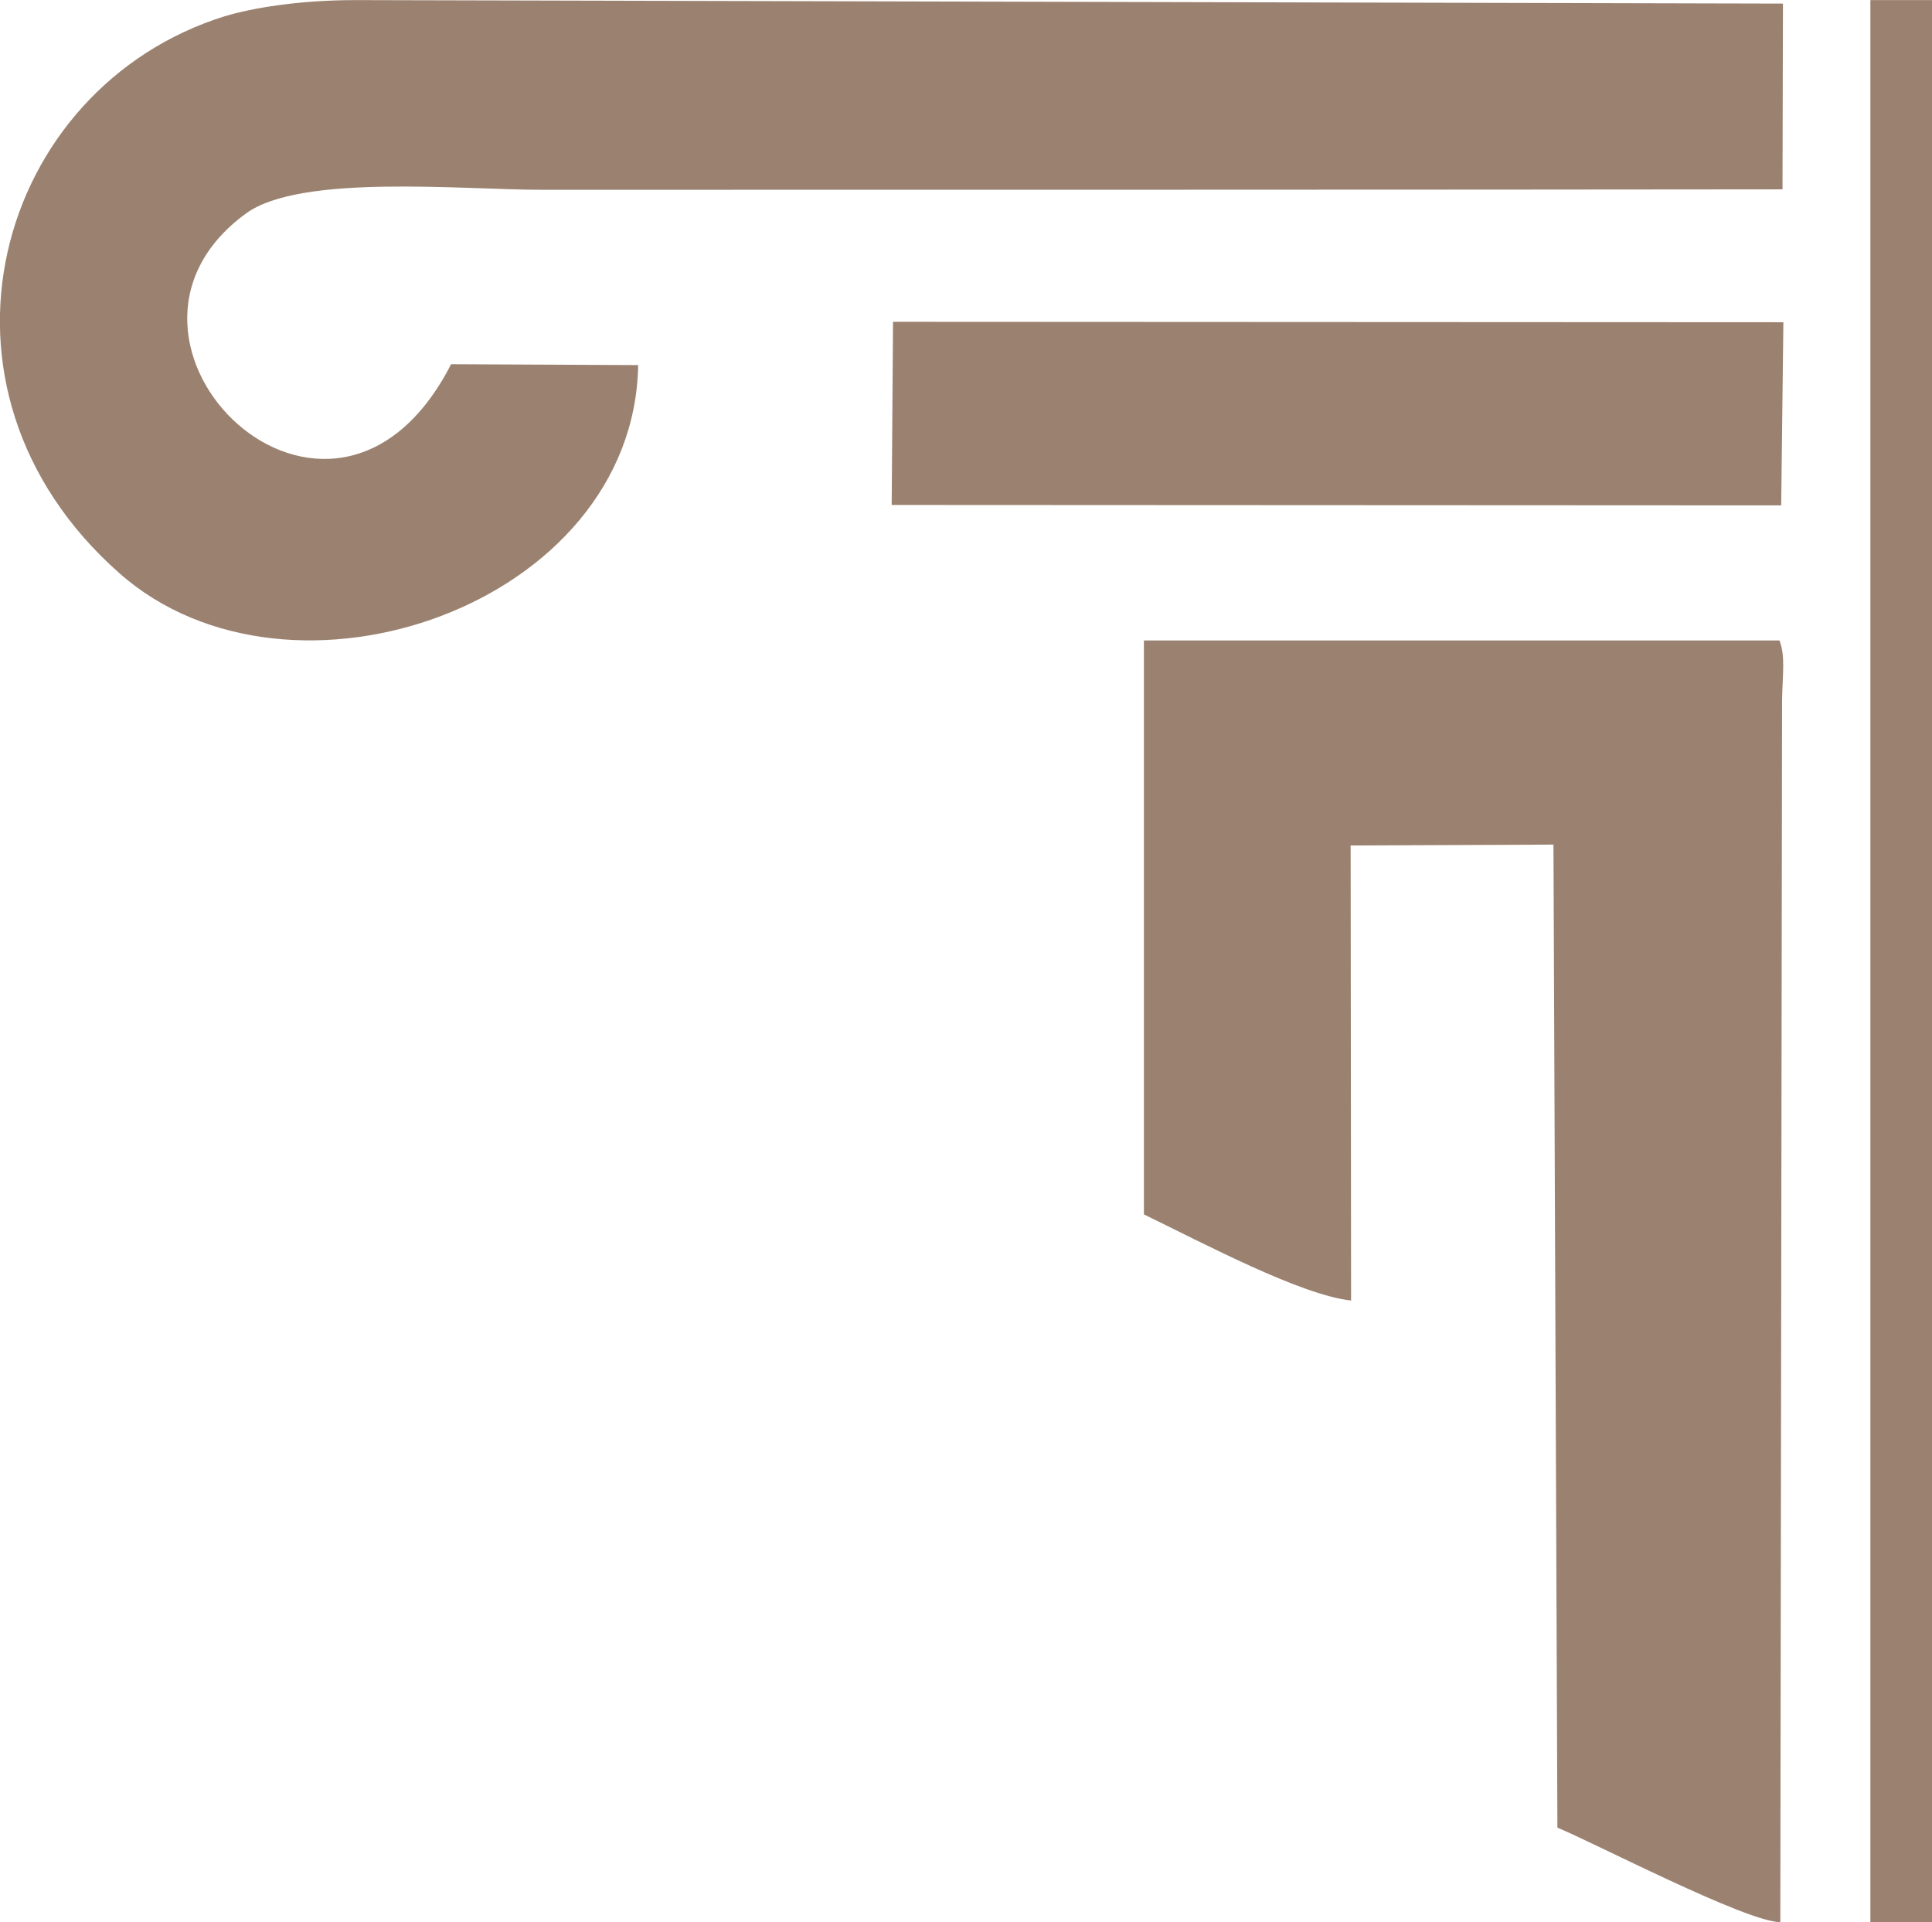
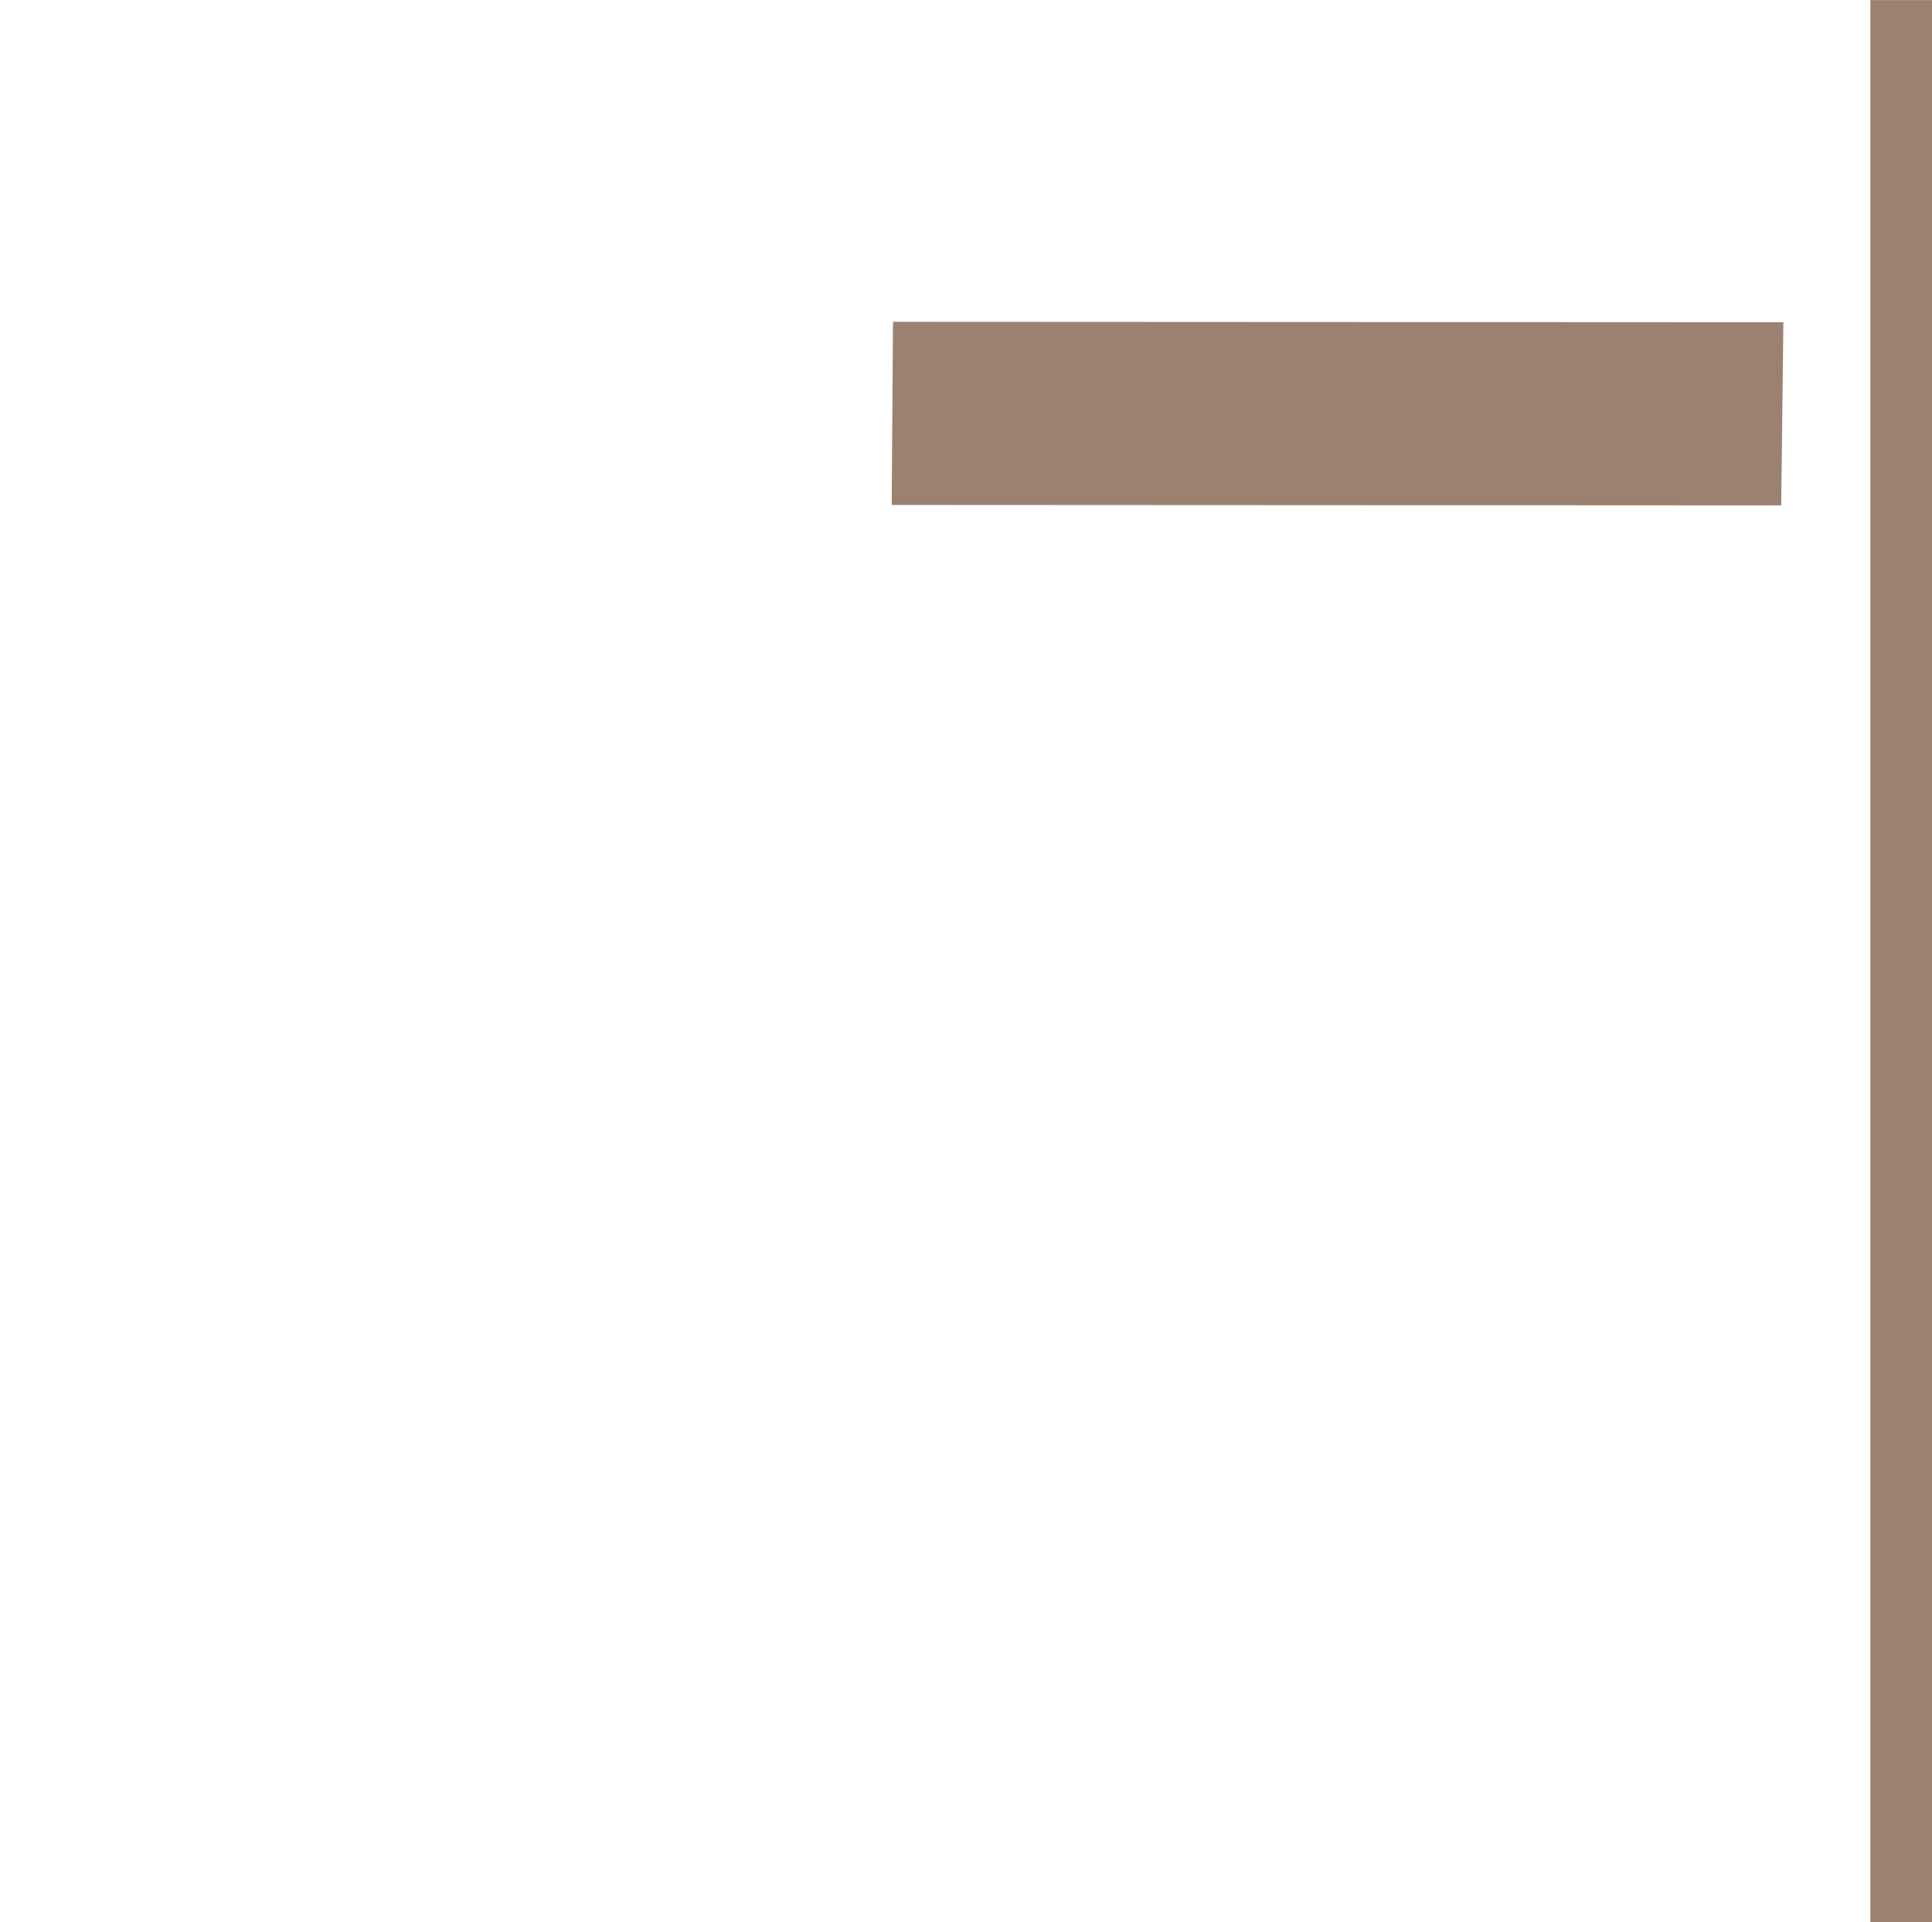
<svg xmlns="http://www.w3.org/2000/svg" xml:space="preserve" width="12.133mm" height="12.071mm" style="shape-rendering:geometricPrecision; text-rendering:geometricPrecision; image-rendering:optimizeQuality; fill-rule:evenodd; clip-rule:evenodd" viewBox="0 0 44.2 43.97">
  <defs>
    <style type="text/css">  .fil0 {fill:#9B8270}  </style>
  </defs>
  <g id="Слой_x0020_1">
-     <path class="fil0" d="M14.6 8.35l-4.28 -0.02c-2.74,5.35 -8.7,-0.53 -4.69,-3.45 1.25,-0.91 4.94,-0.54 6.77,-0.54 7.51,0 20.37,-0 28.38,-0.01l0.01 -4.25 -32.65 -0.08c-1.3,-0 -2.37,0.18 -3,0.37 -5.23,1.63 -7.21,8.5 -2.41,12.74 3.92,3.47 11.78,0.72 11.87,-4.76z" />
-     <path class="fil0" d="M26.17 27.78c1.38,0.67 3.6,1.85 4.74,1.97l-0.01 -10.41 4.64 -0.02 0.09 22.49c0.77,0.31 4.34,2.17 5.1,2.16l0.04 -27.94c0.01,-0.62 0.08,-1.02 -0.06,-1.38 -4.85,0 -9.7,0 -14.54,0 0,4.03 0,8.61 0,13.12z" />
    <polygon class="fil0" points="20.4,11.55 40.75,11.56 40.8,7.37 20.43,7.36 " />
    <rect class="fil0" x="42.79" width="1.41" height="43.97" />
  </g>
</svg>